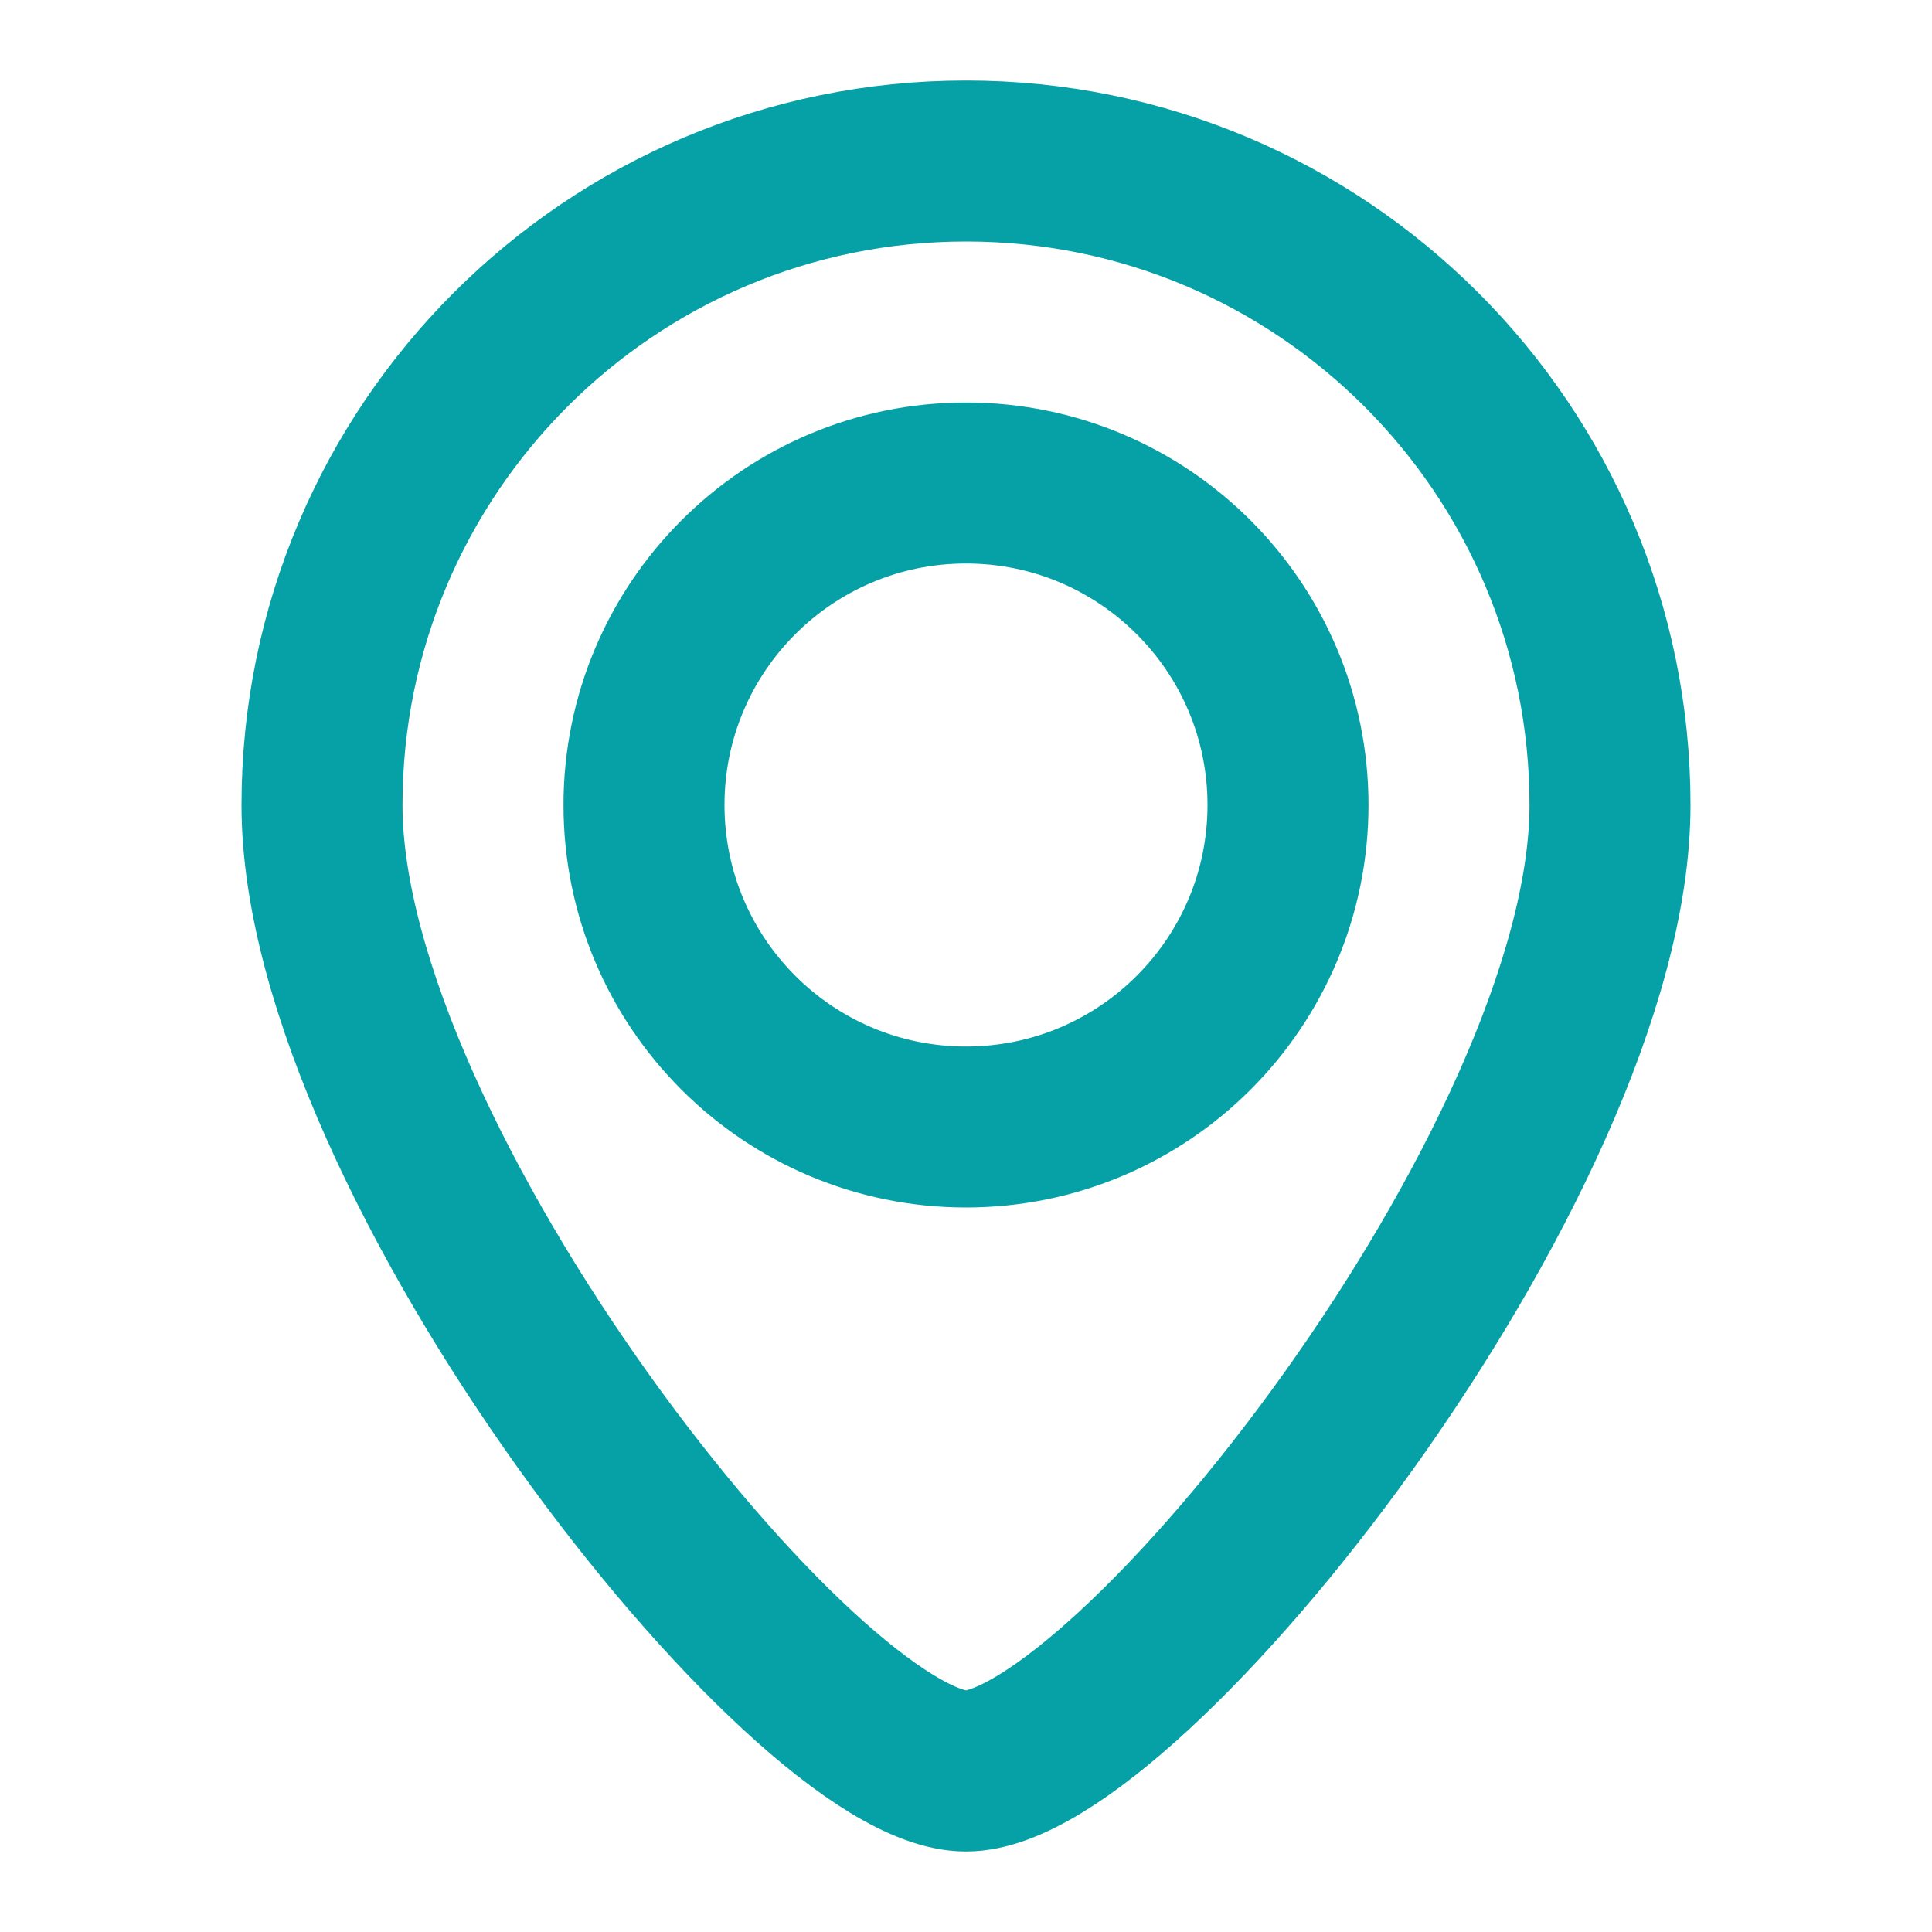
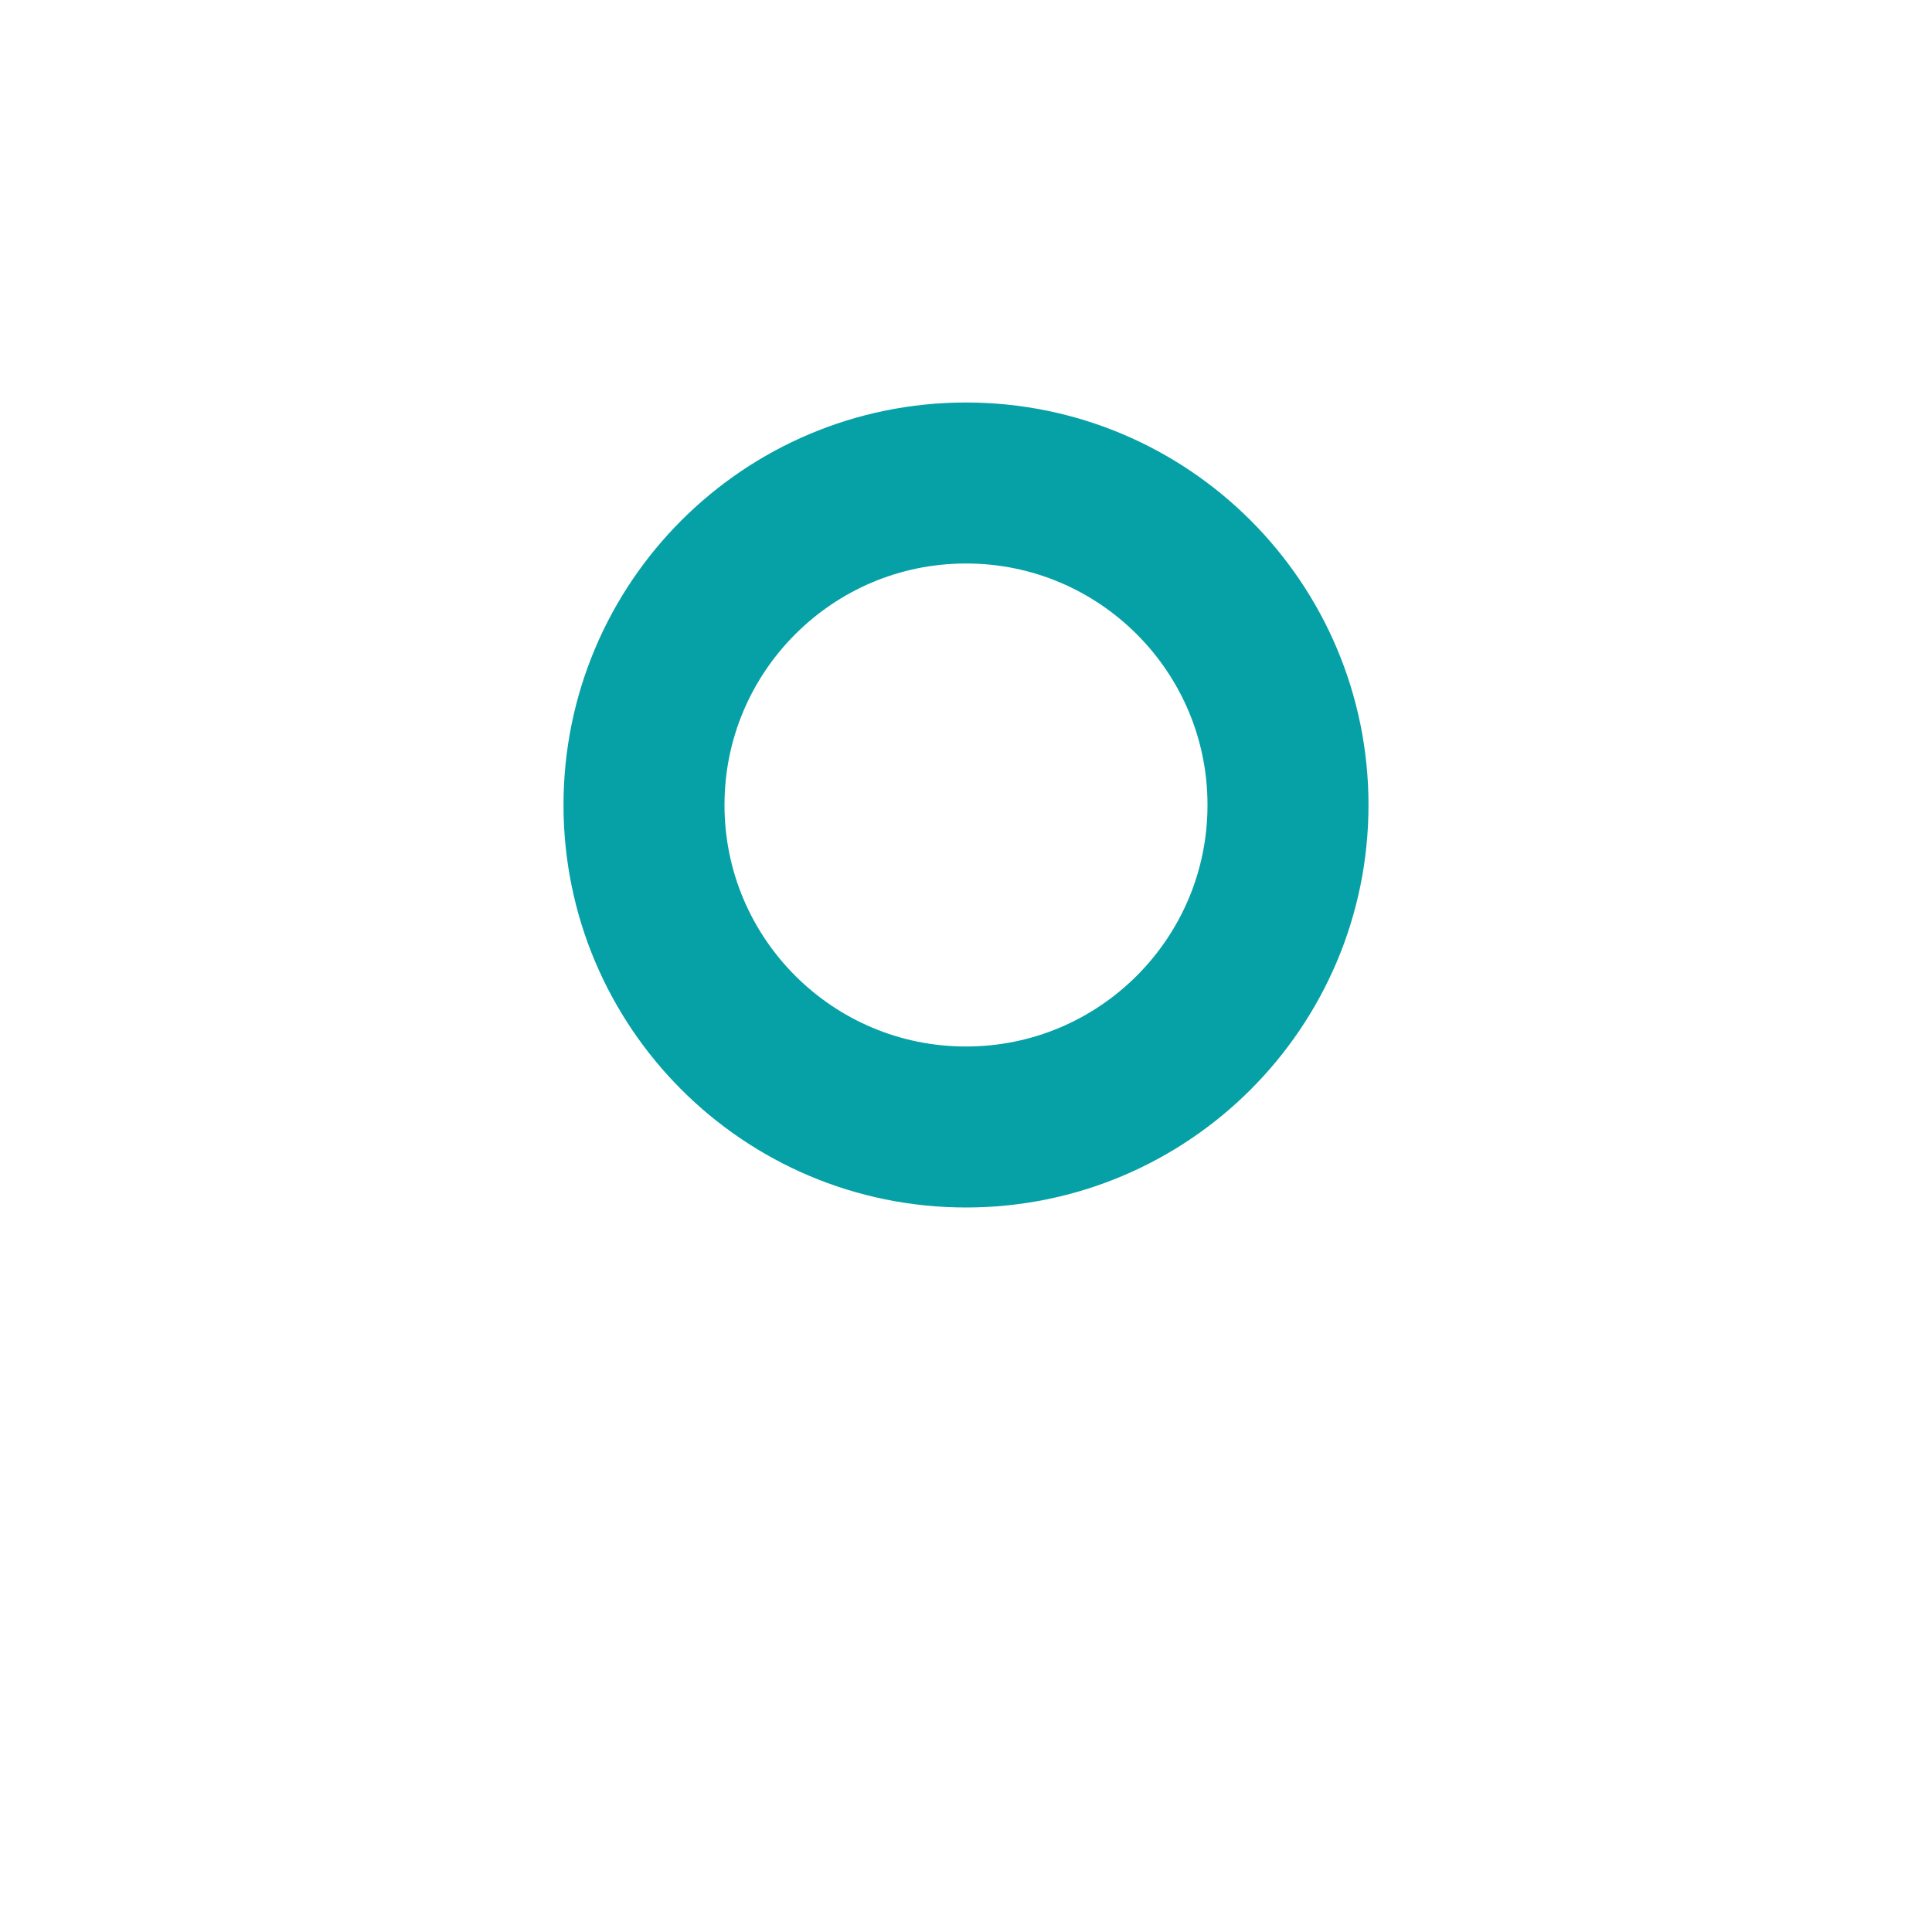
<svg xmlns="http://www.w3.org/2000/svg" width="24" height="24" viewBox="0 0 24 24" fill="none">
  <path d="M16 10C16 12.209 14.209 14 12 14C9.791 14 8 12.209 8 10C8 7.791 9.791 6 12 6C14.209 6 16 7.791 16 10Z" stroke="#06A1A6" stroke-width="2" />
-   <path d="M20 10C20 14.418 14 22 12 22C10 22 4 14.418 4 10C4 5.582 7.582 2 12 2C16.418 2 20 5.582 20 10Z" stroke="#06A1A6" stroke-width="2" />
</svg>